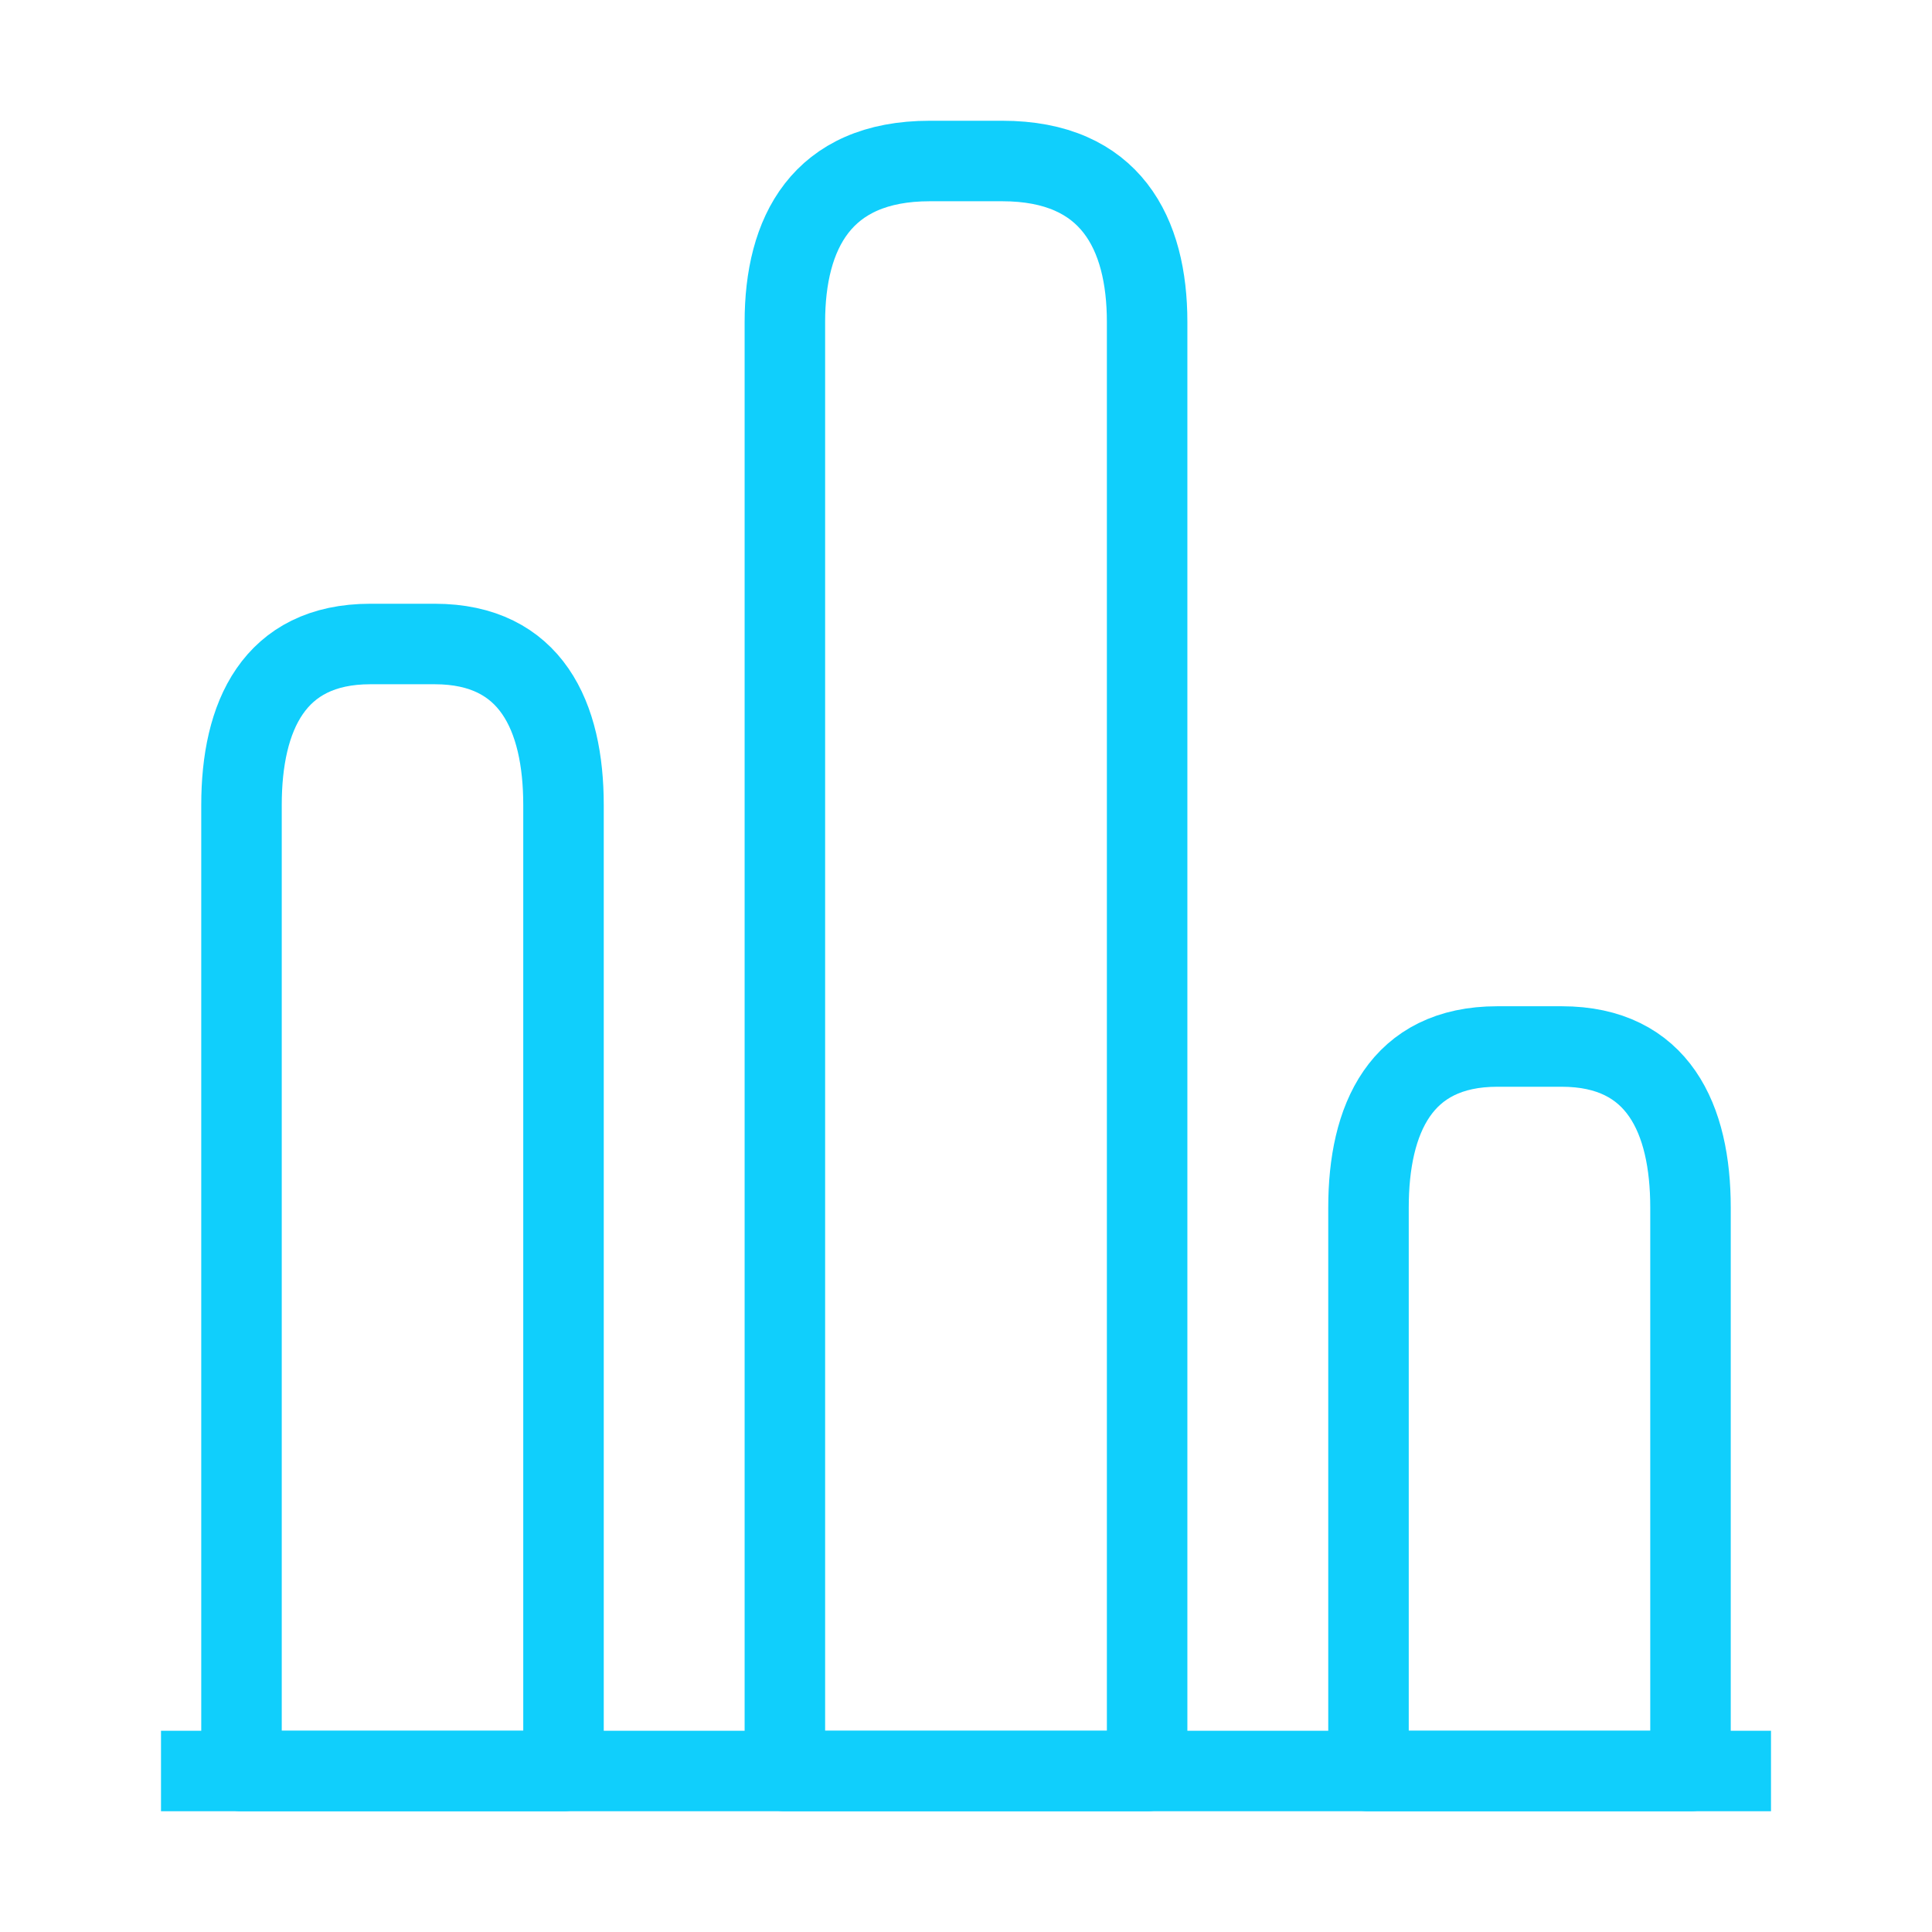
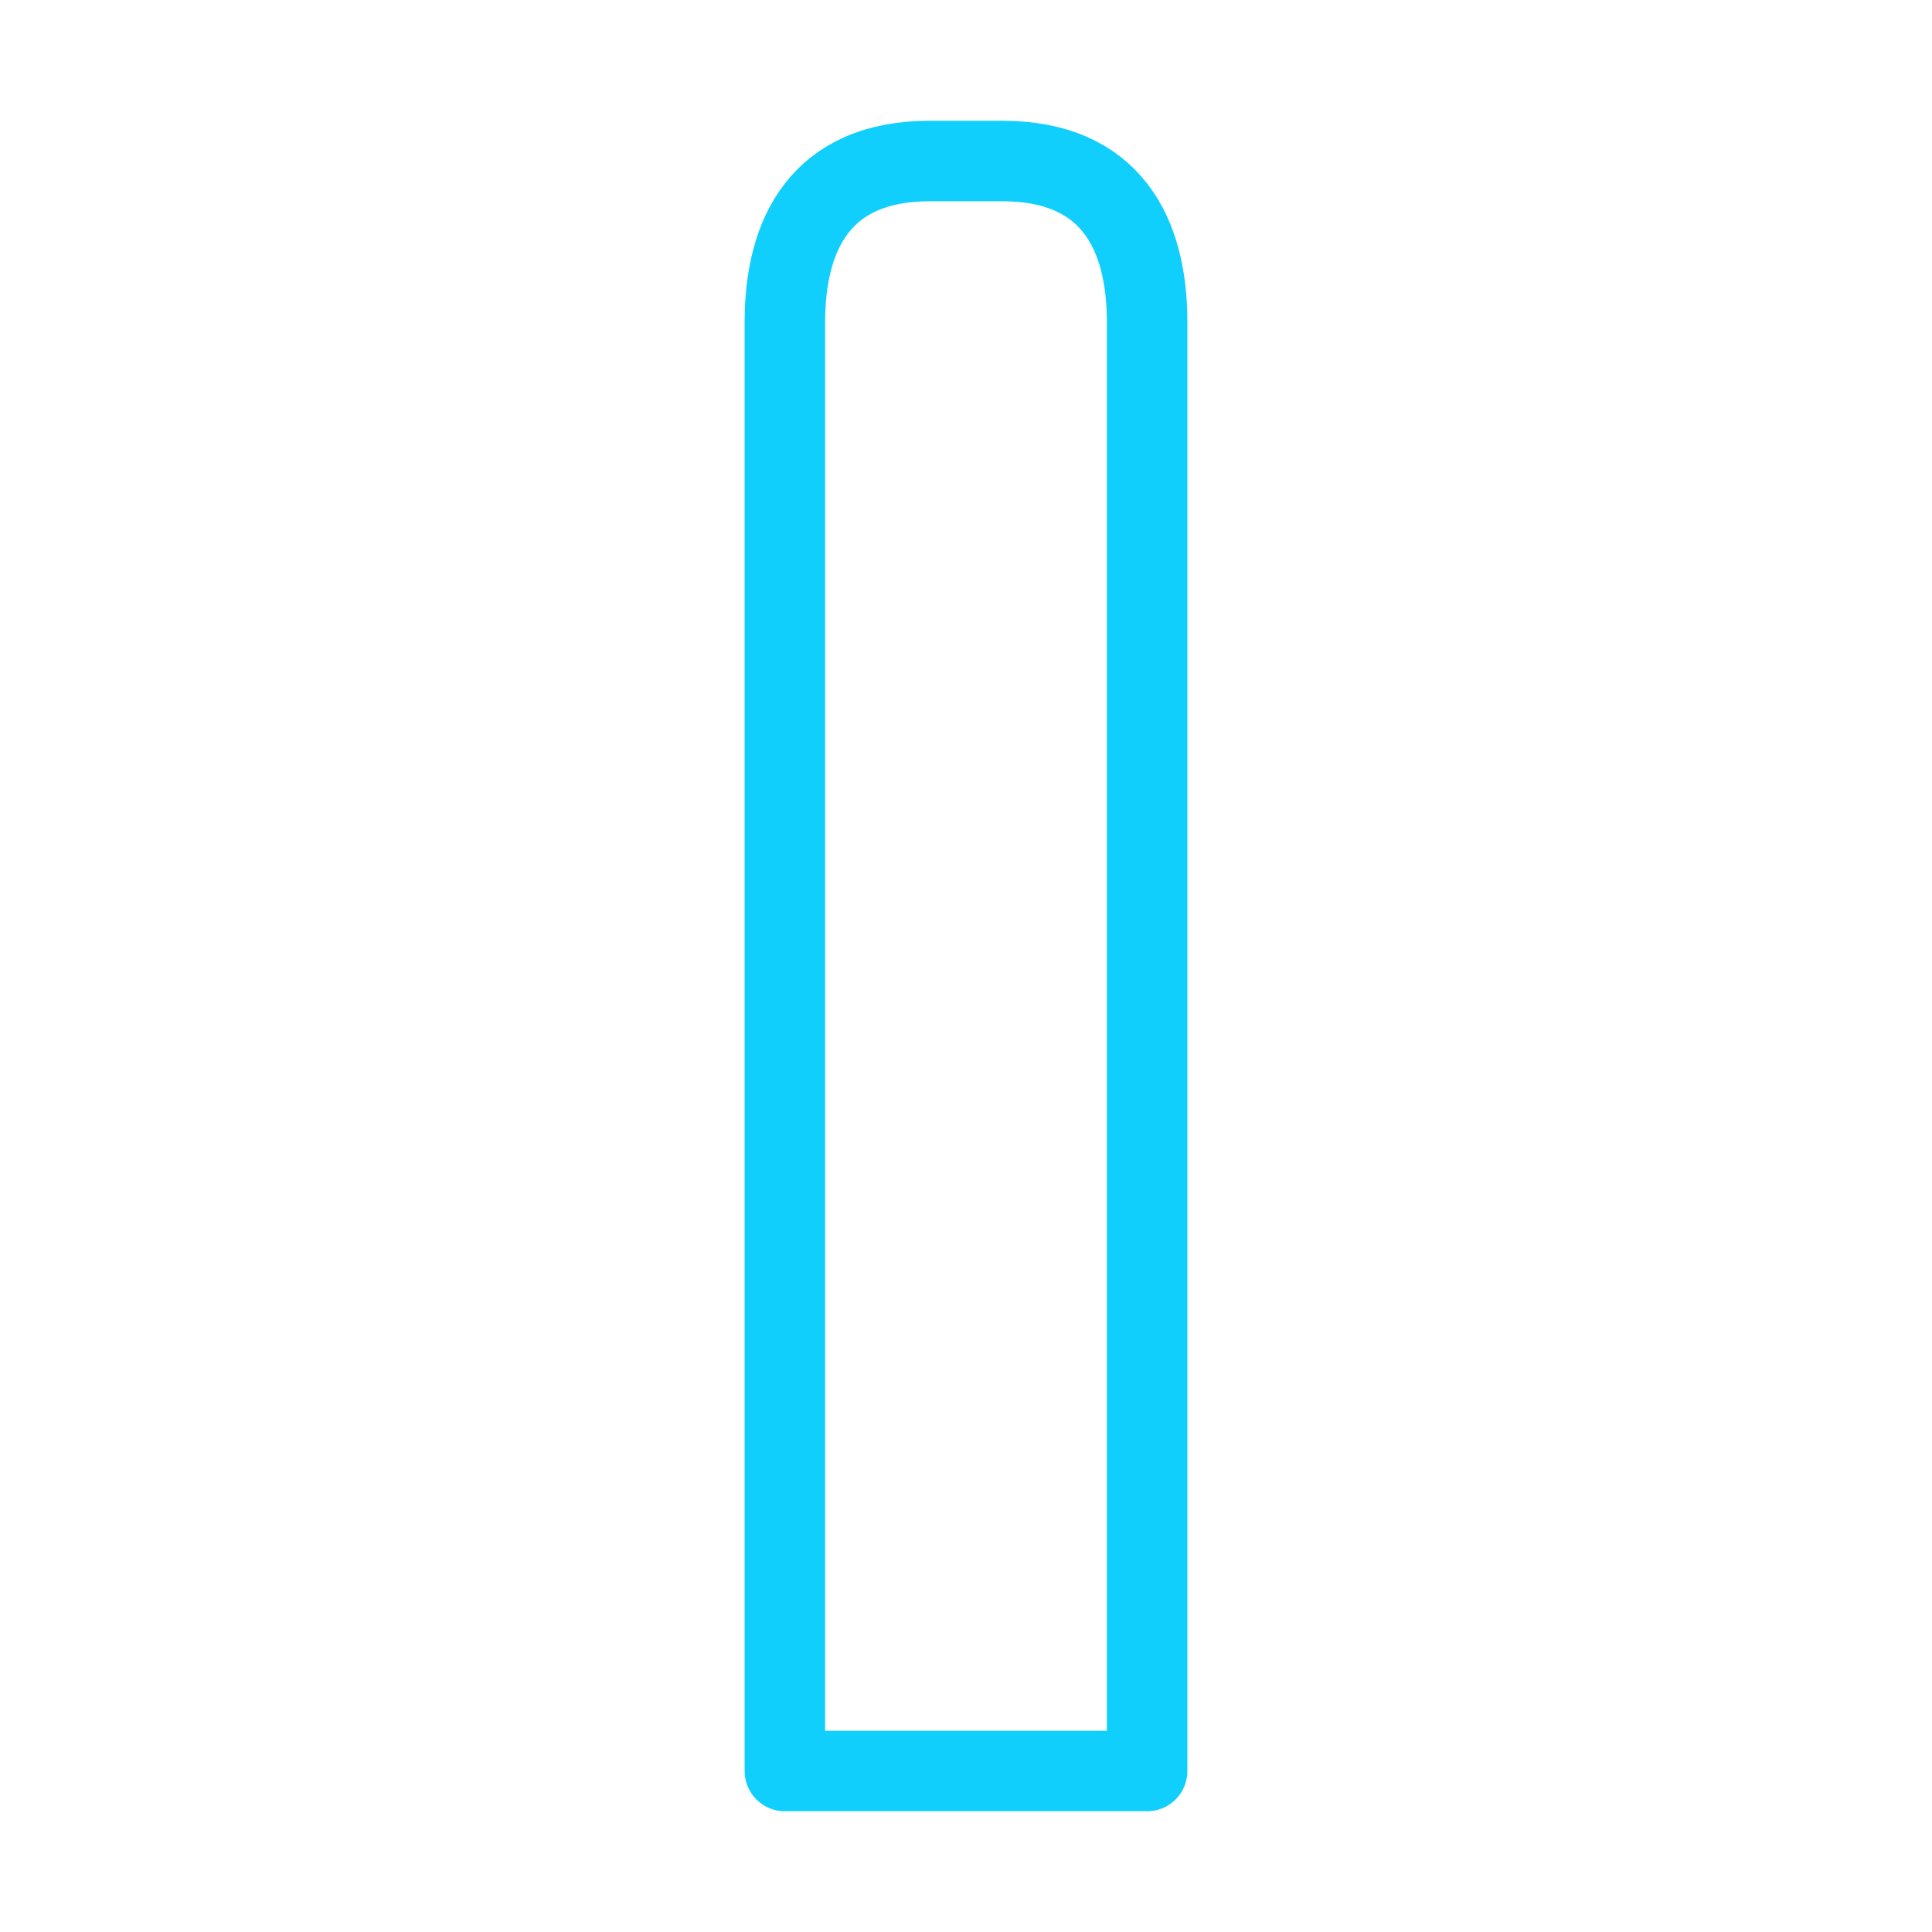
<svg xmlns="http://www.w3.org/2000/svg" width="24" height="24" viewBox="0 0 24 24" fill="none">
  <g id="vuesax/linear/chart">
    <g id="chart">
-       <path id="Vector" d="M2 22H22" stroke="#10CFFC" strokeWidth="1.5" stroke-miterlimit="10" strokeLinecap="round" stroke-linejoin="round" />
      <path id="Vector_2" d="M9.75 4V22H14.25V4C14.25 2.9 13.8 2 12.45 2H11.55C10.2 2 9.75 2.9 9.75 4Z" stroke="#10CFFC" strokeWidth="1.5" strokeLinecap="round" stroke-linejoin="round" />
-       <path id="Vector_3" d="M3 10V22H7V10C7 8.9 6.6 8 5.4 8H4.6C3.4 8 3 8.9 3 10Z" stroke="#10CFFC" strokeWidth="1.5" strokeLinecap="round" stroke-linejoin="round" />
-       <path id="Vector_4" d="M17 15V22H21V15C21 13.9 20.6 13 19.4 13H18.6C17.4 13 17 13.9 17 15Z" stroke="#10CFFC" strokeWidth="1.5" strokeLinecap="round" stroke-linejoin="round" />
    </g>
  </g>
</svg>